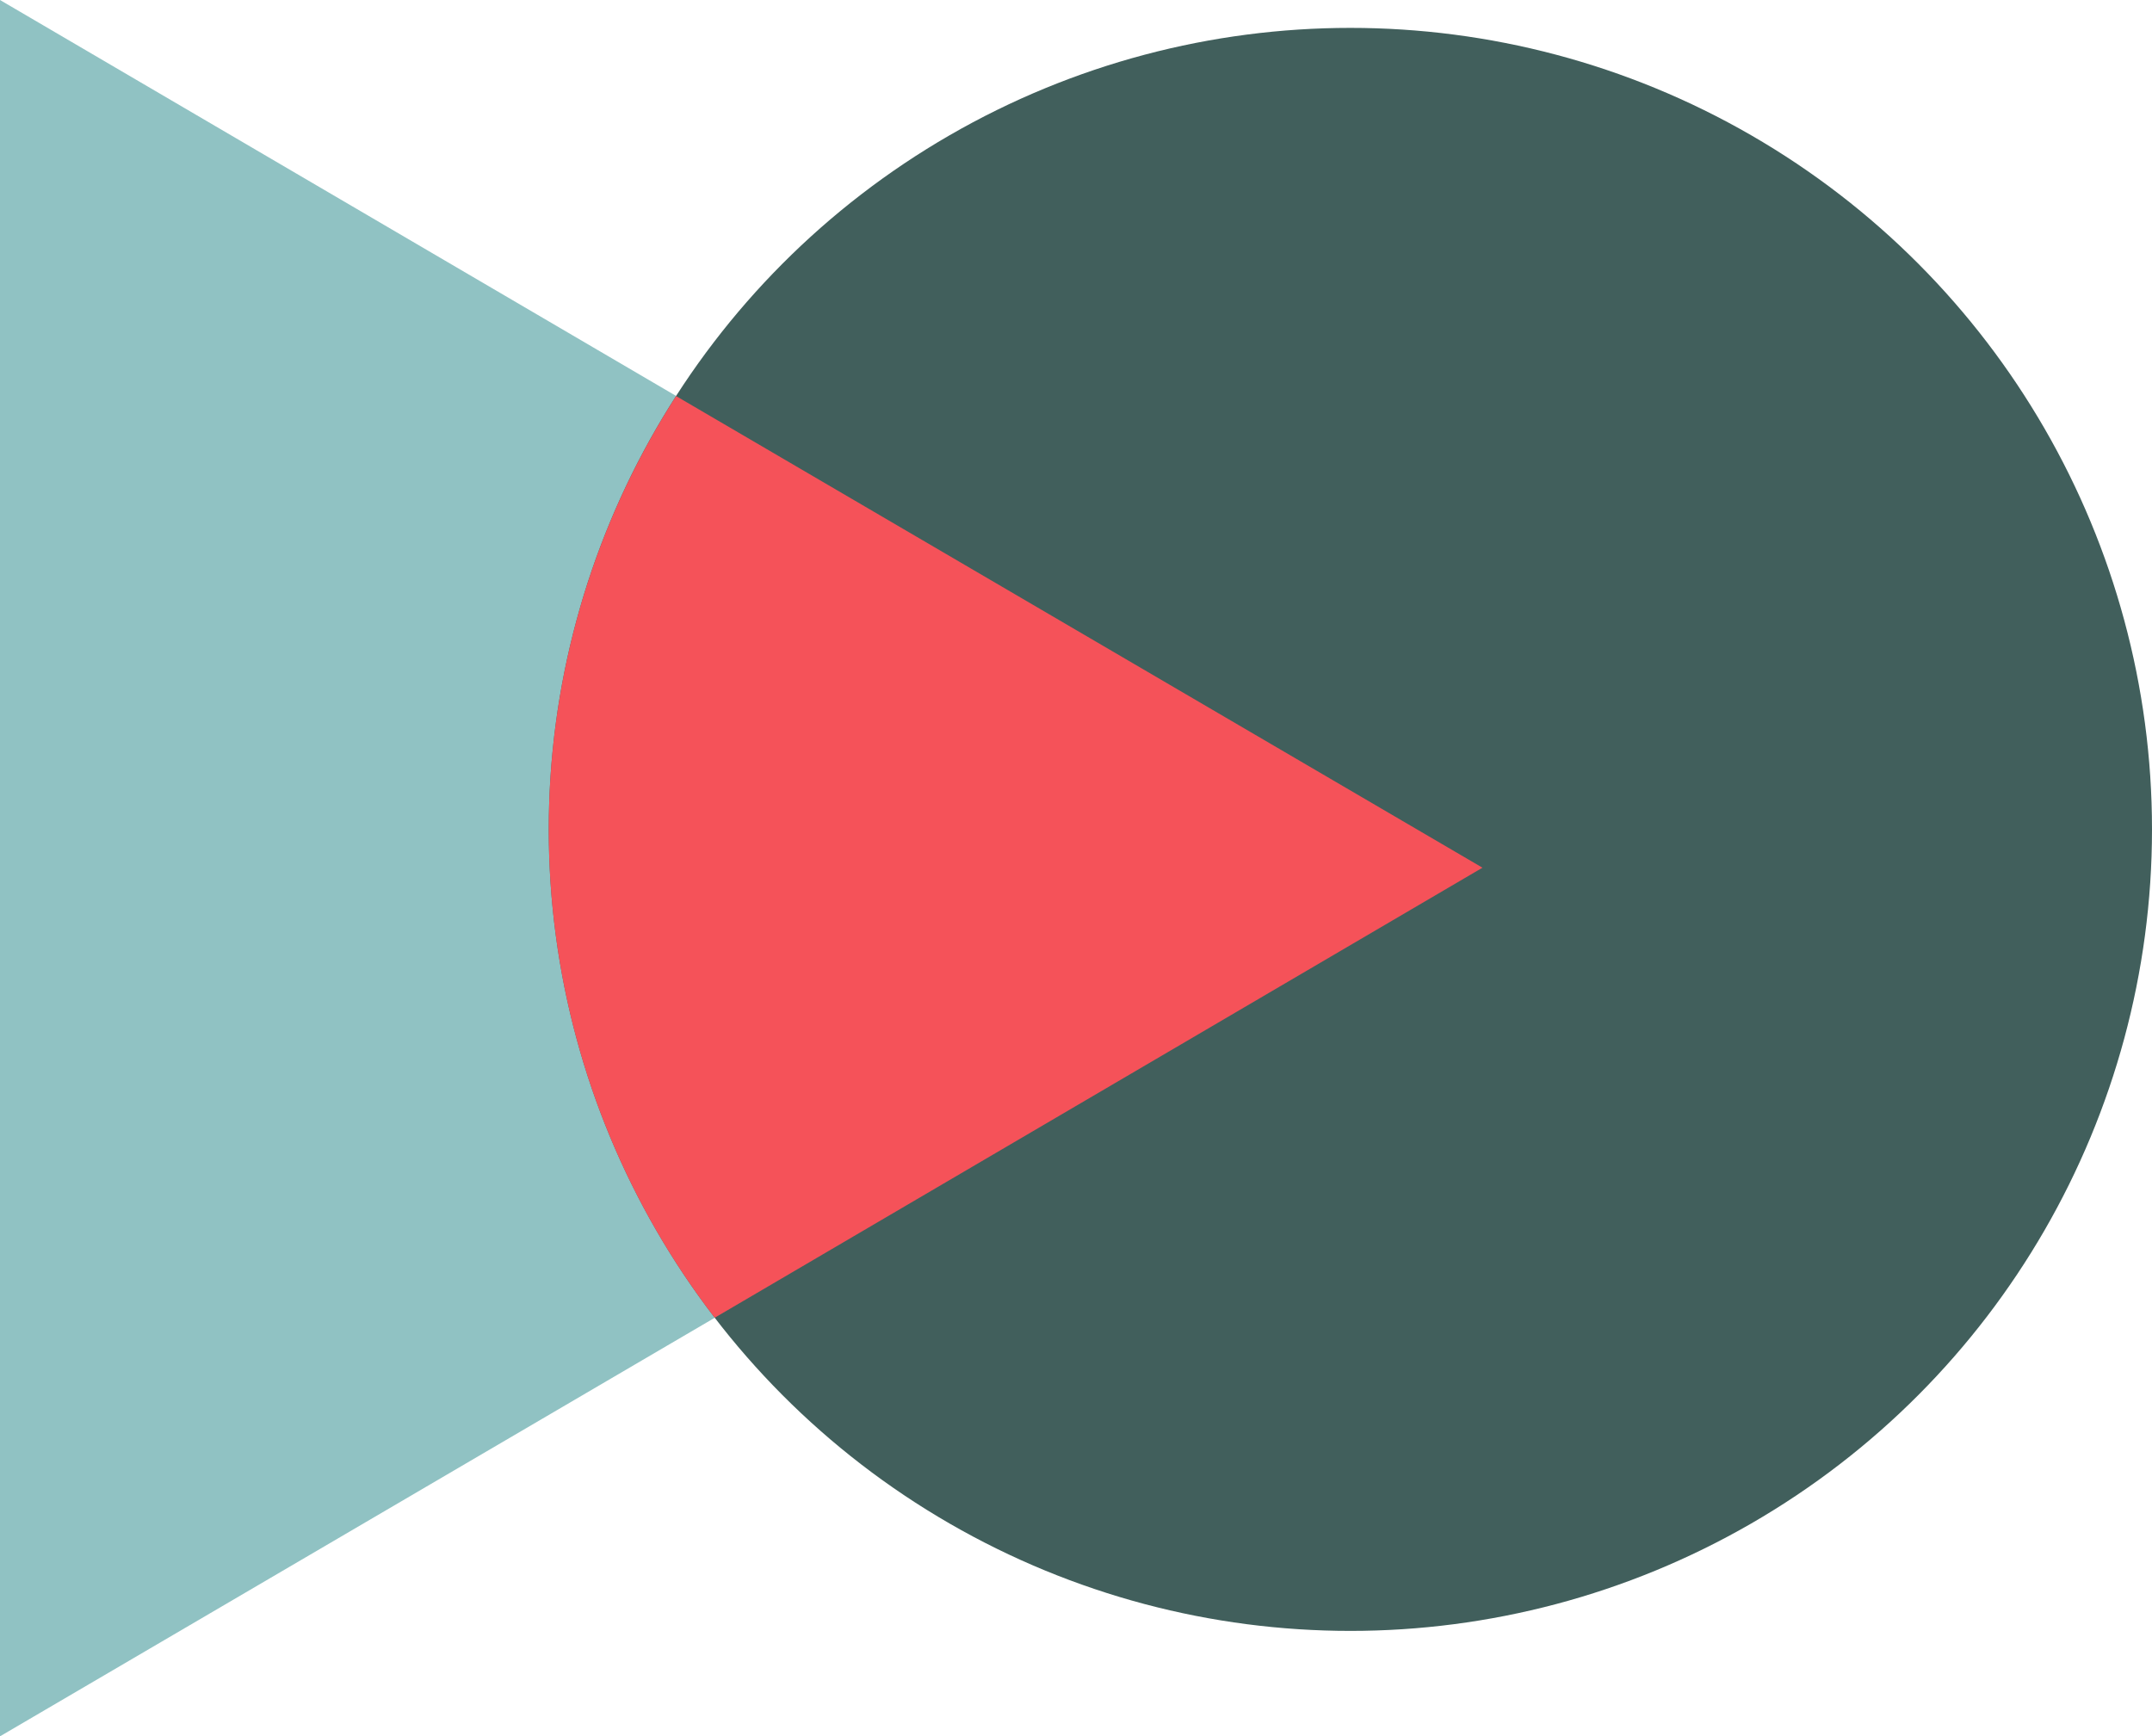
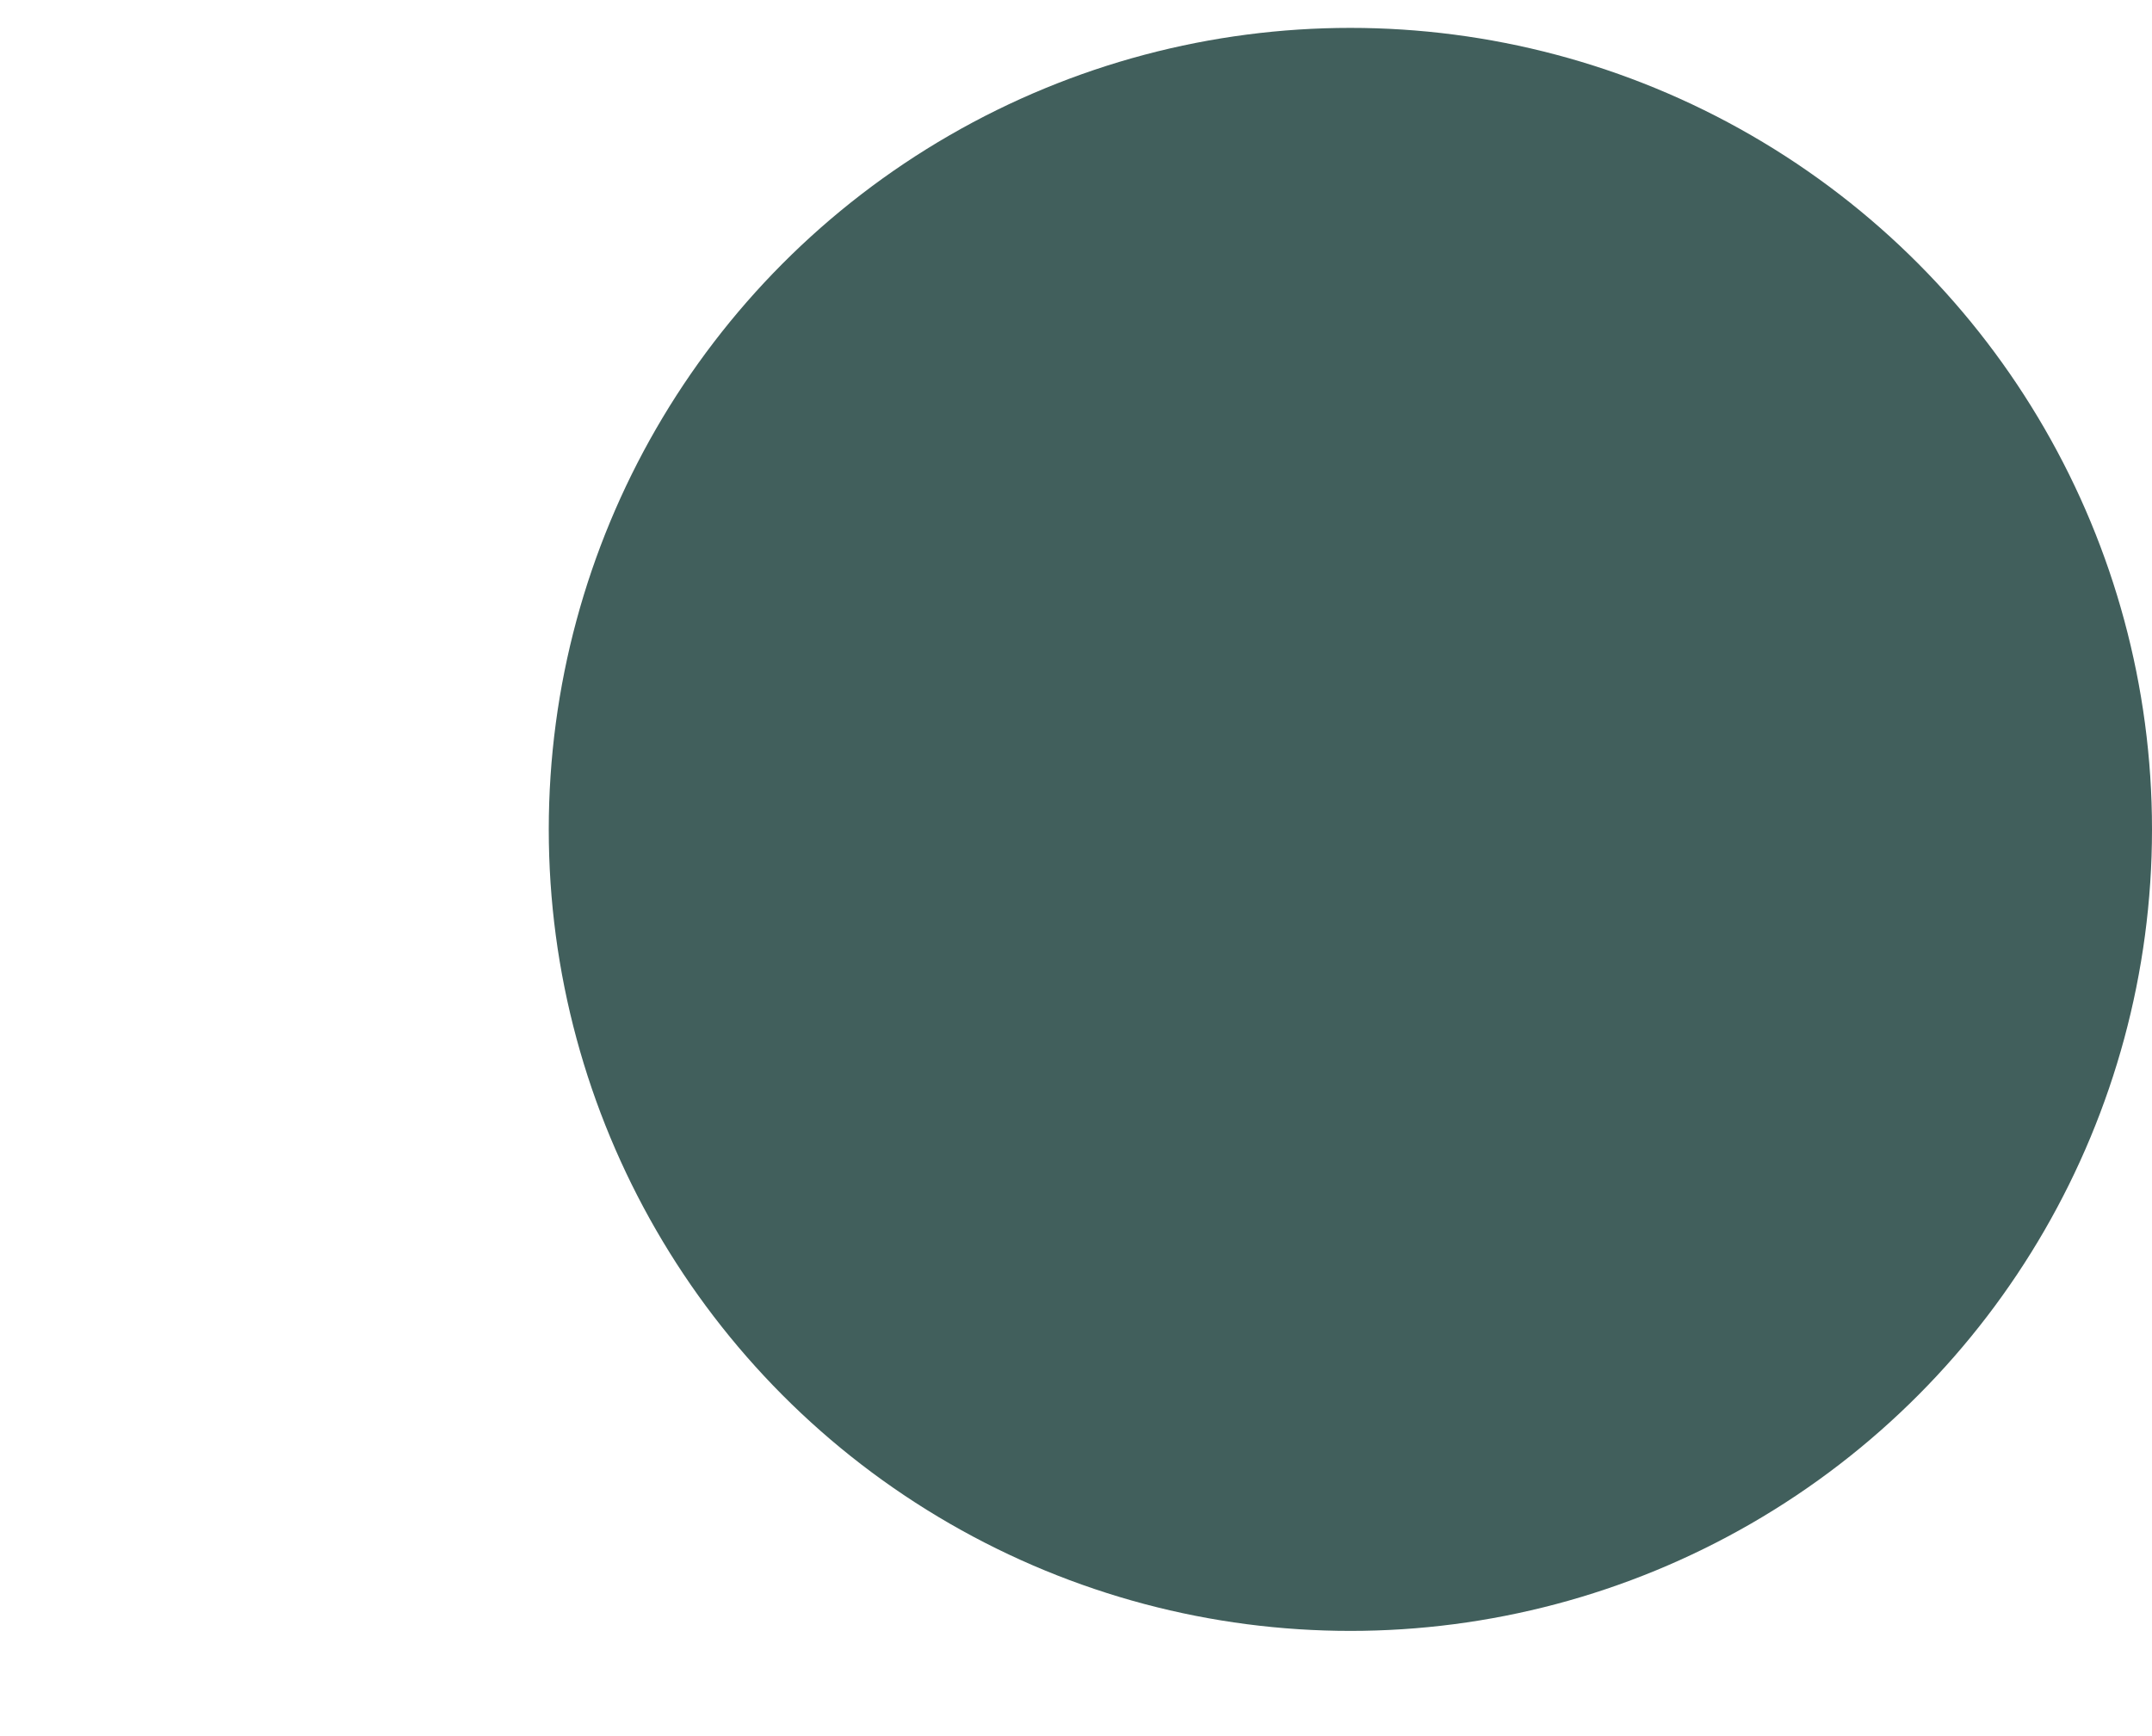
<svg xmlns="http://www.w3.org/2000/svg" viewBox="0 0 140.43 113.32">
  <defs>
    <style>.cls-1{fill:#90c2c3;}.cls-2{fill:#415f5c;}.cls-3{fill:#f55259;}</style>
  </defs>
  <g id="Layer_1" data-name="Layer 1">
-     <polygon class="cls-1" points="0 113.32 0 0 96.74 56.66 0 113.32" />
    <circle class="cls-2" cx="88.12" cy="54.13" r="52.31" />
-     <path class="cls-3" d="M96.74,56.63,46.64,86a52.29,52.29,0,0,1-2.52-60.15Z" />
  </g>
</svg>